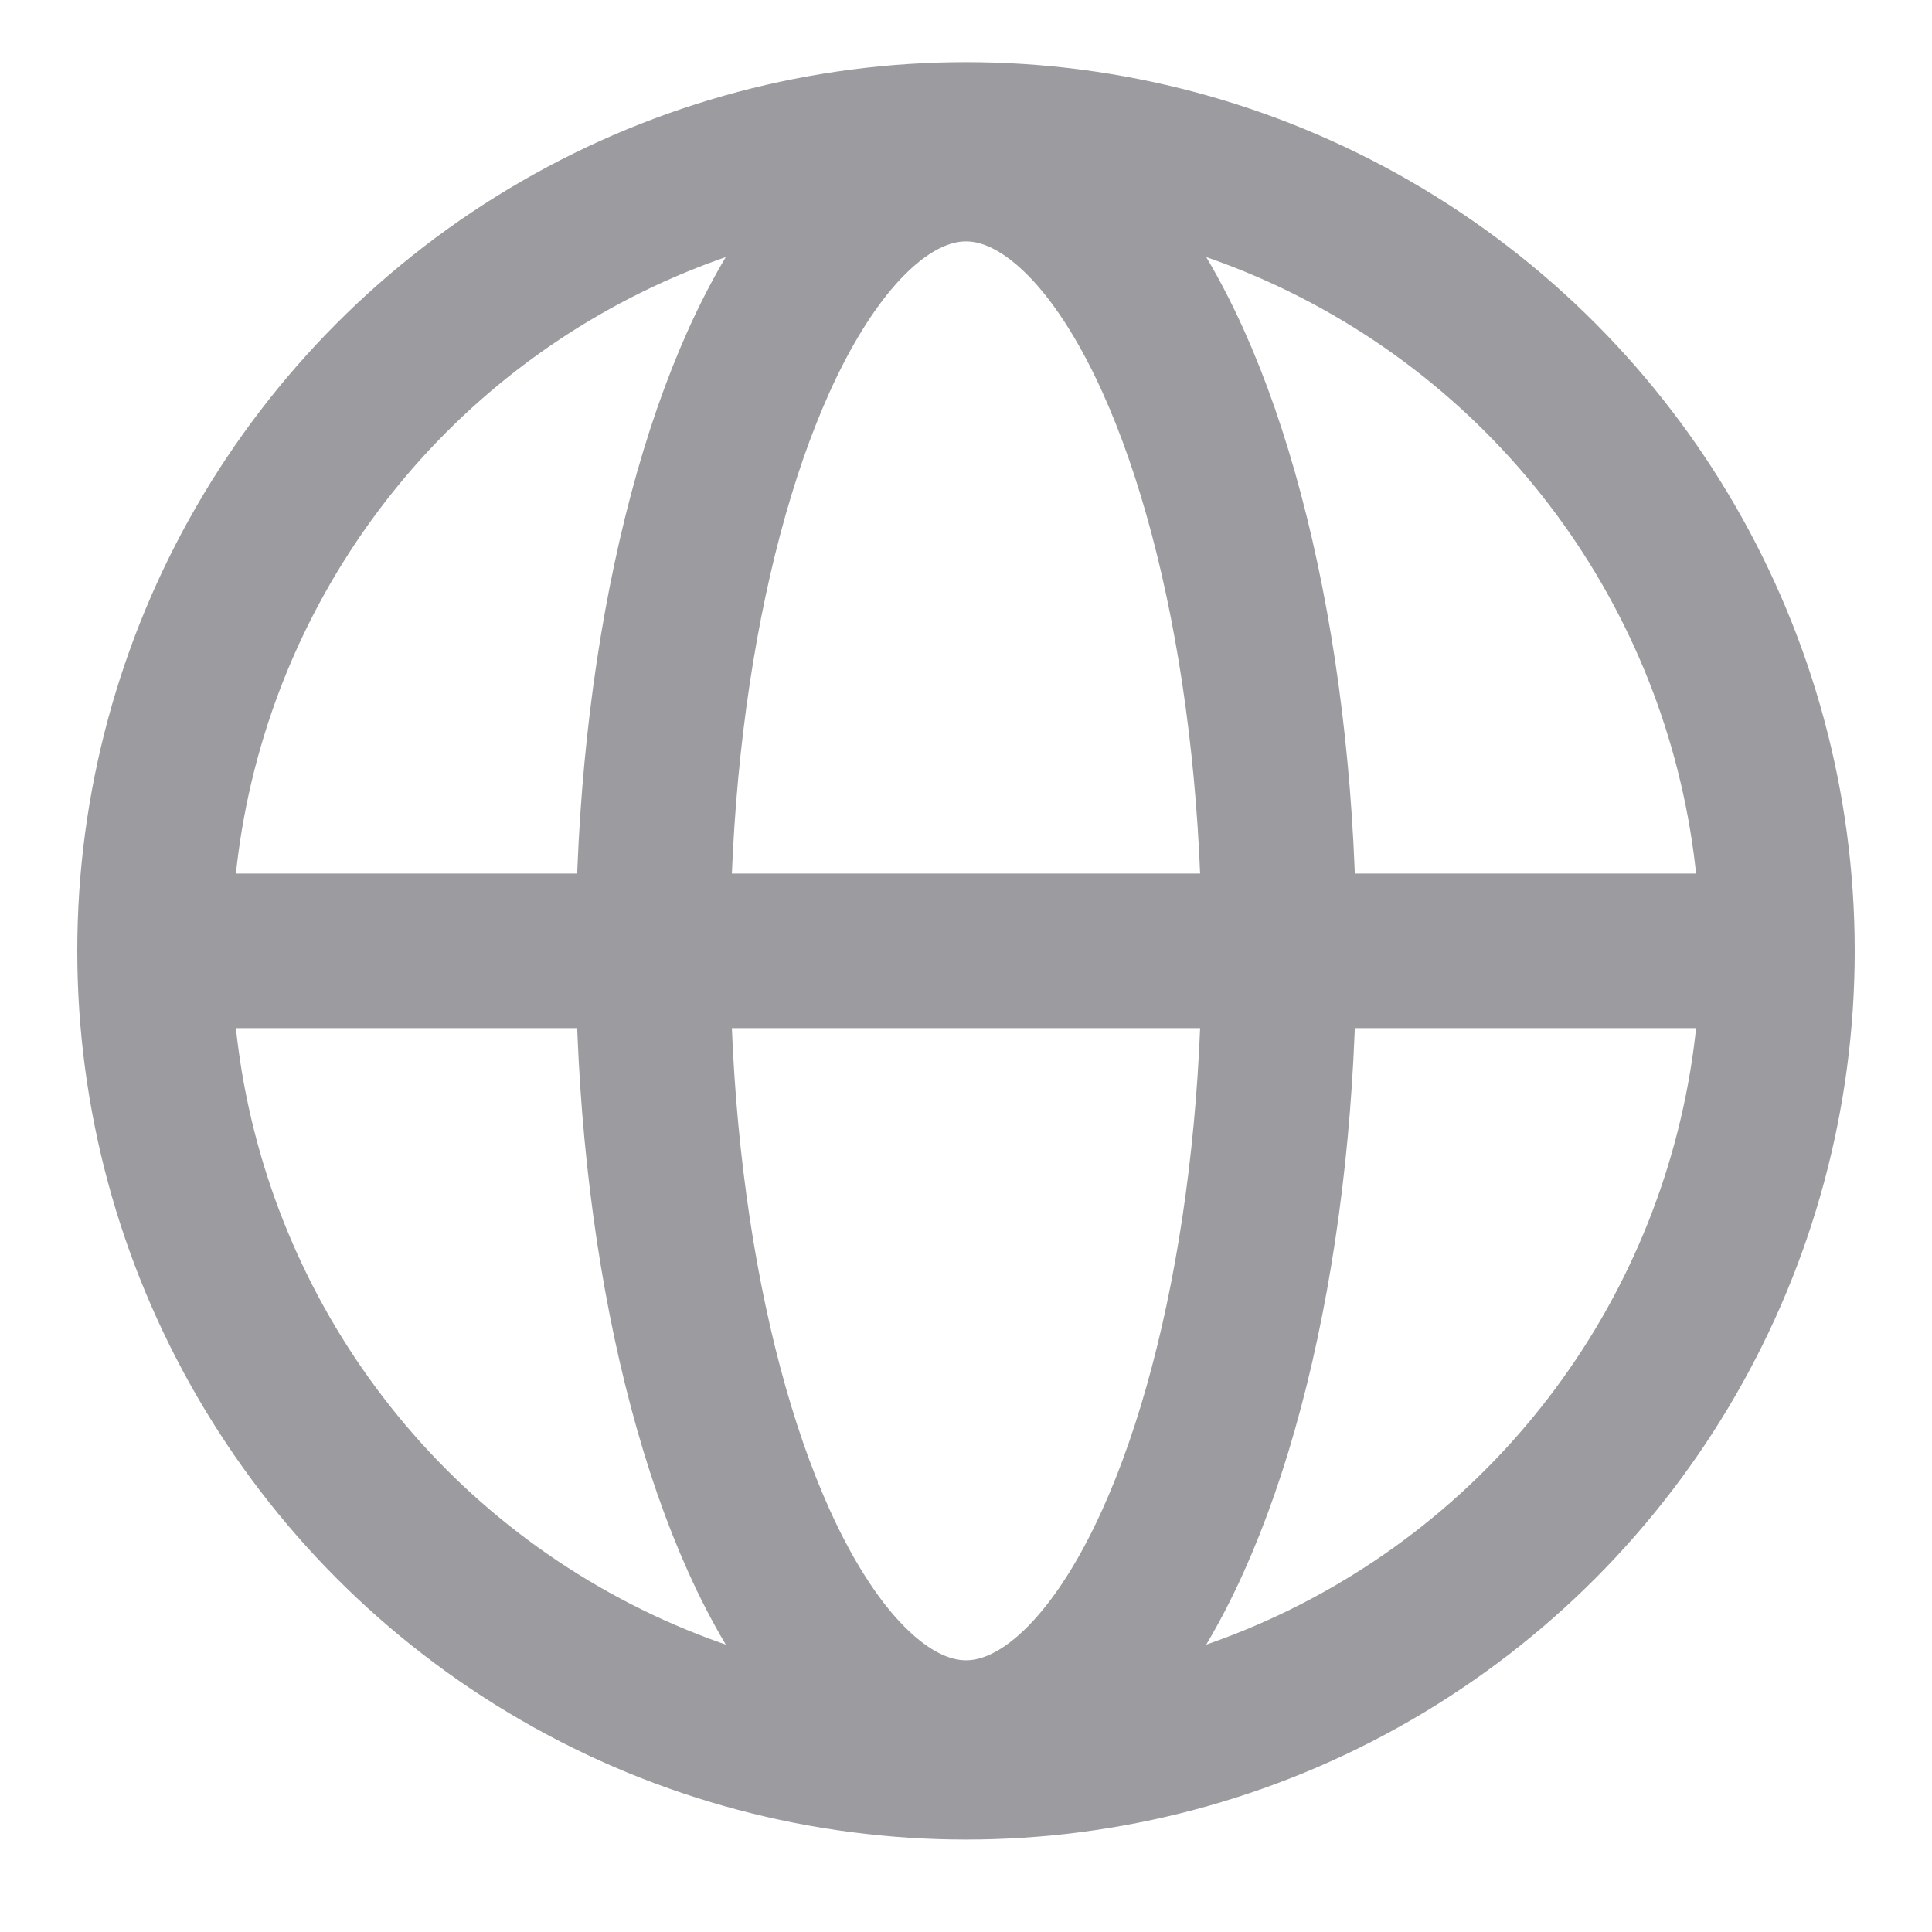
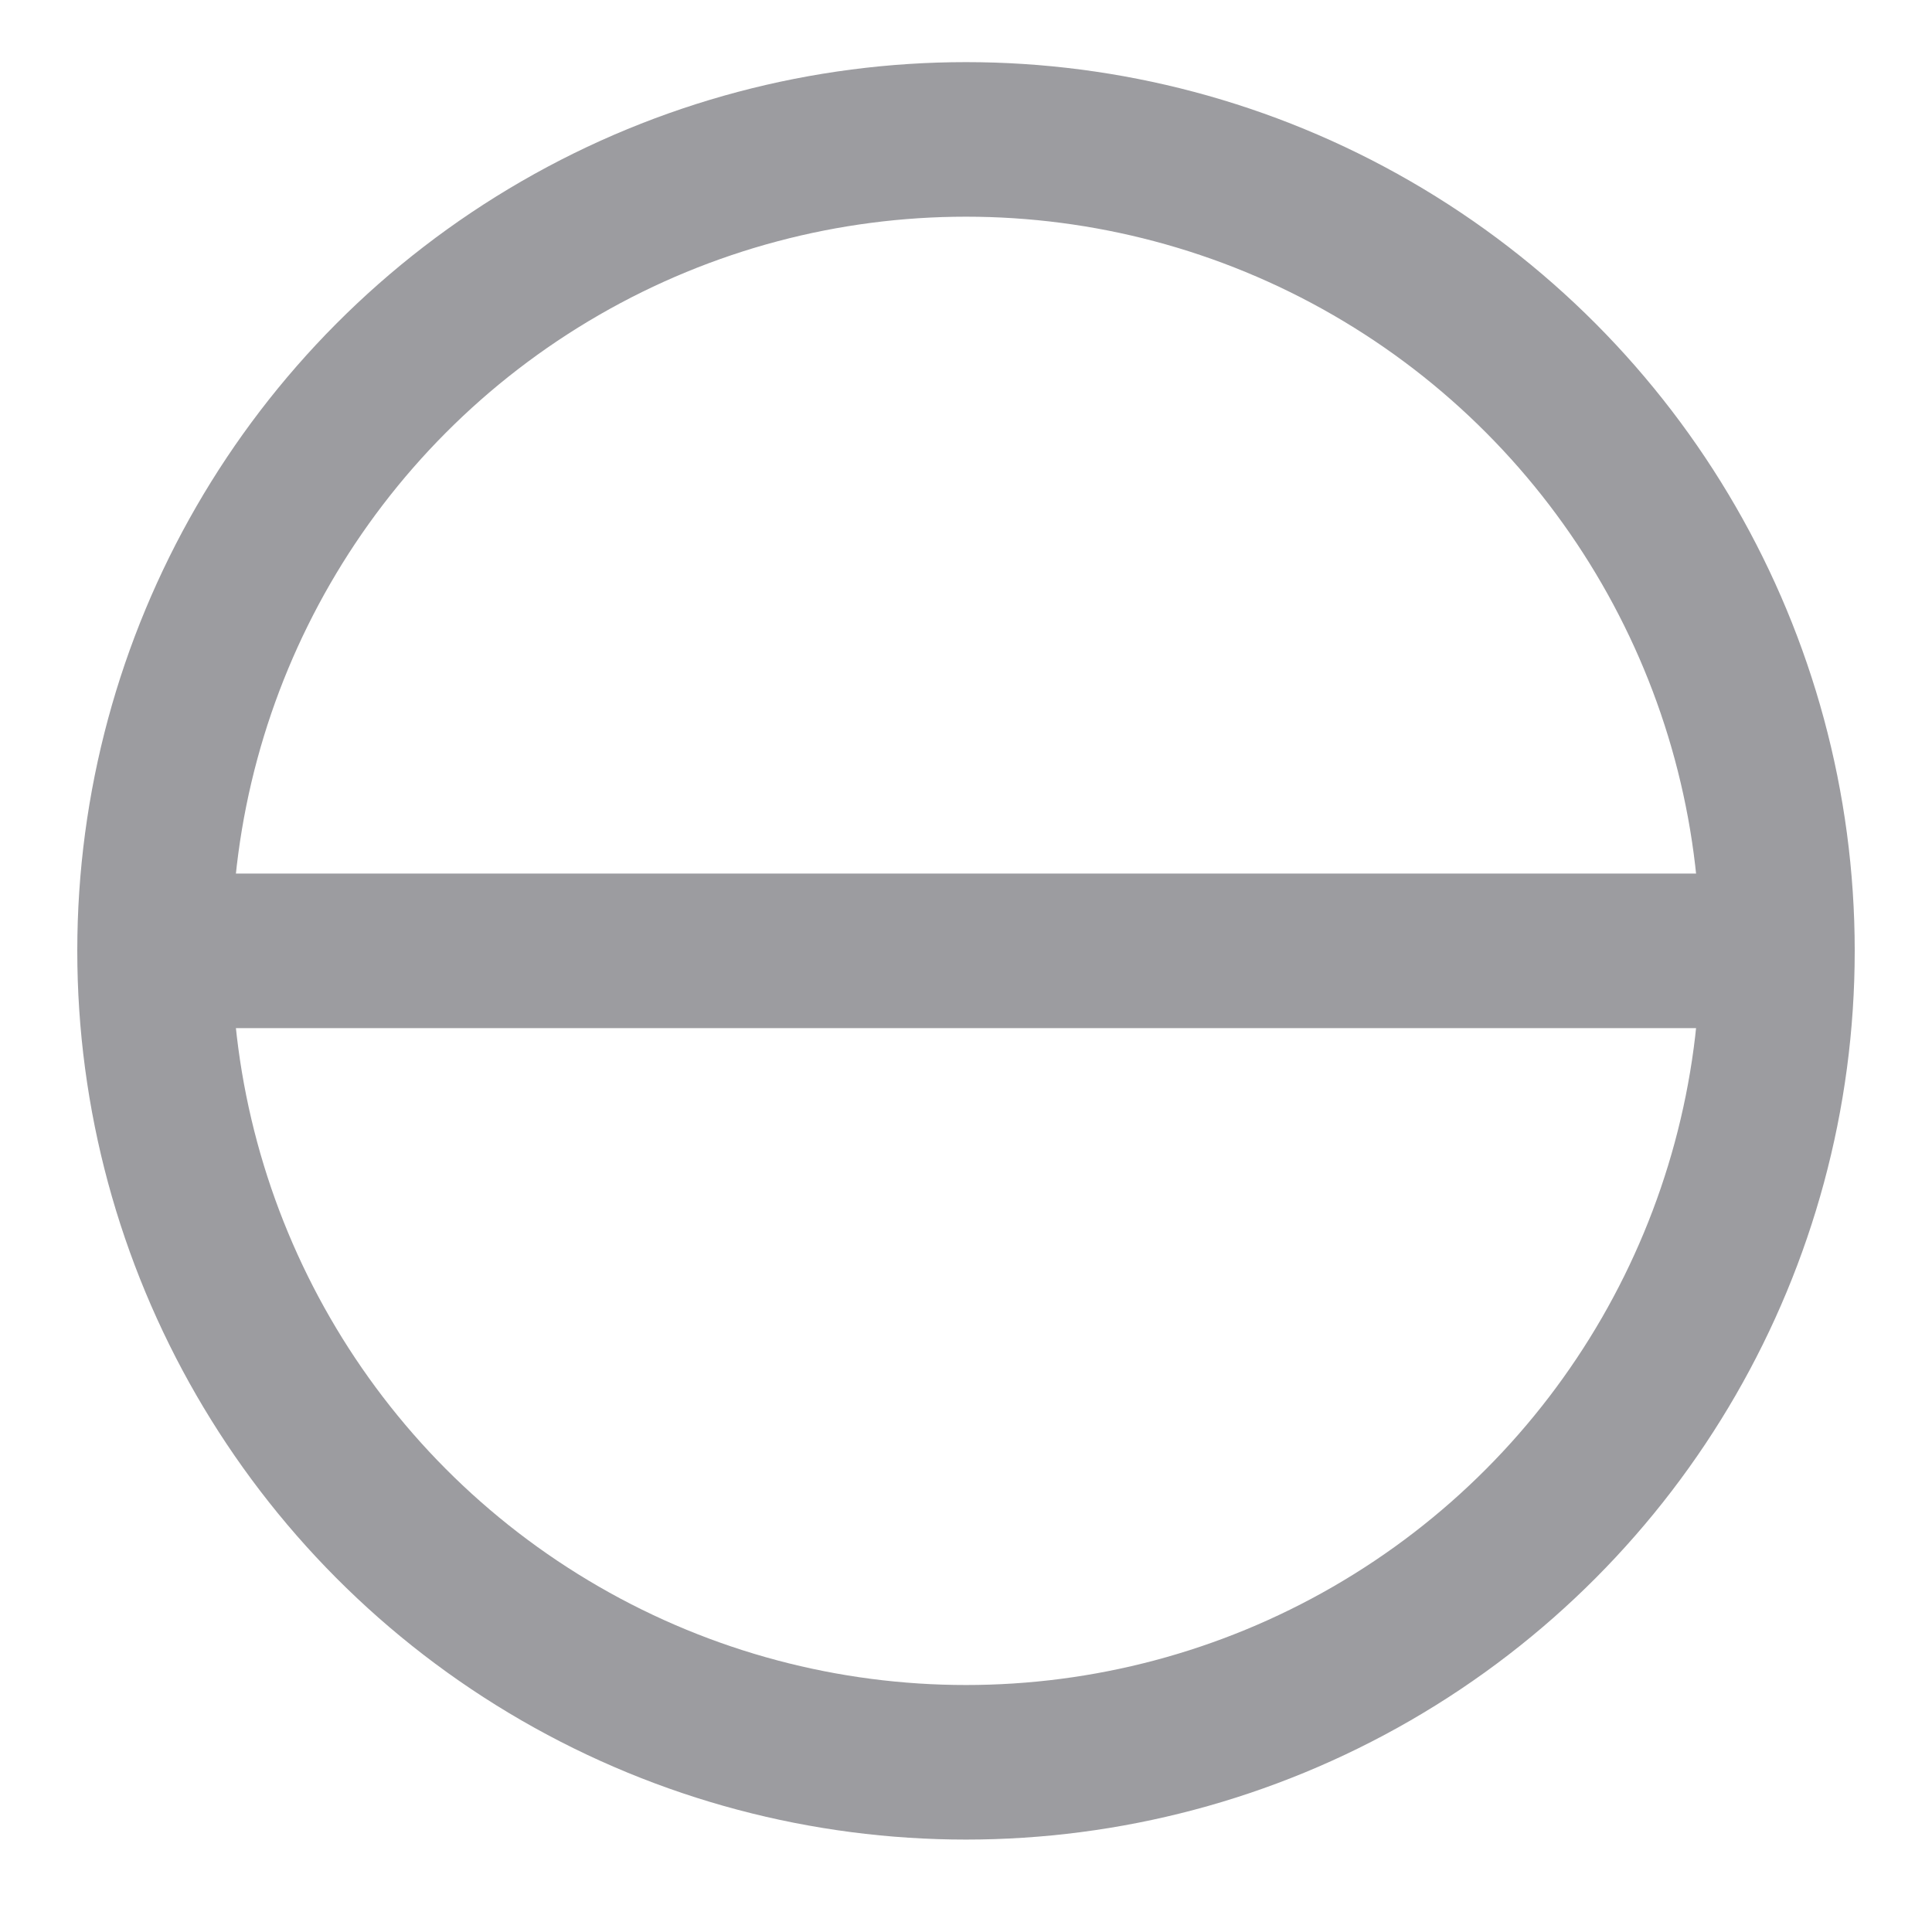
<svg xmlns="http://www.w3.org/2000/svg" version="1.1" id="Ebene_1" x="0px" y="0px" viewBox="0 0 25 25" enable-background="new 0 0 25 25" xml:space="preserve">
  <g>
    <circle fill="none" stroke="#9C9CA0" stroke-width="2" cx="12.5" cy="12.304" r="10.5" />
-     <ellipse fill="none" stroke="#9C9CA0" stroke-width="2" cx="12.5" cy="12.304" rx="4.05" ry="10.18" />
    <line fill="none" stroke="#9C9CA0" stroke-width="2" x1="2.05" y1="12.304" x2="22.95" y2="12.304" />
  </g>
</svg>